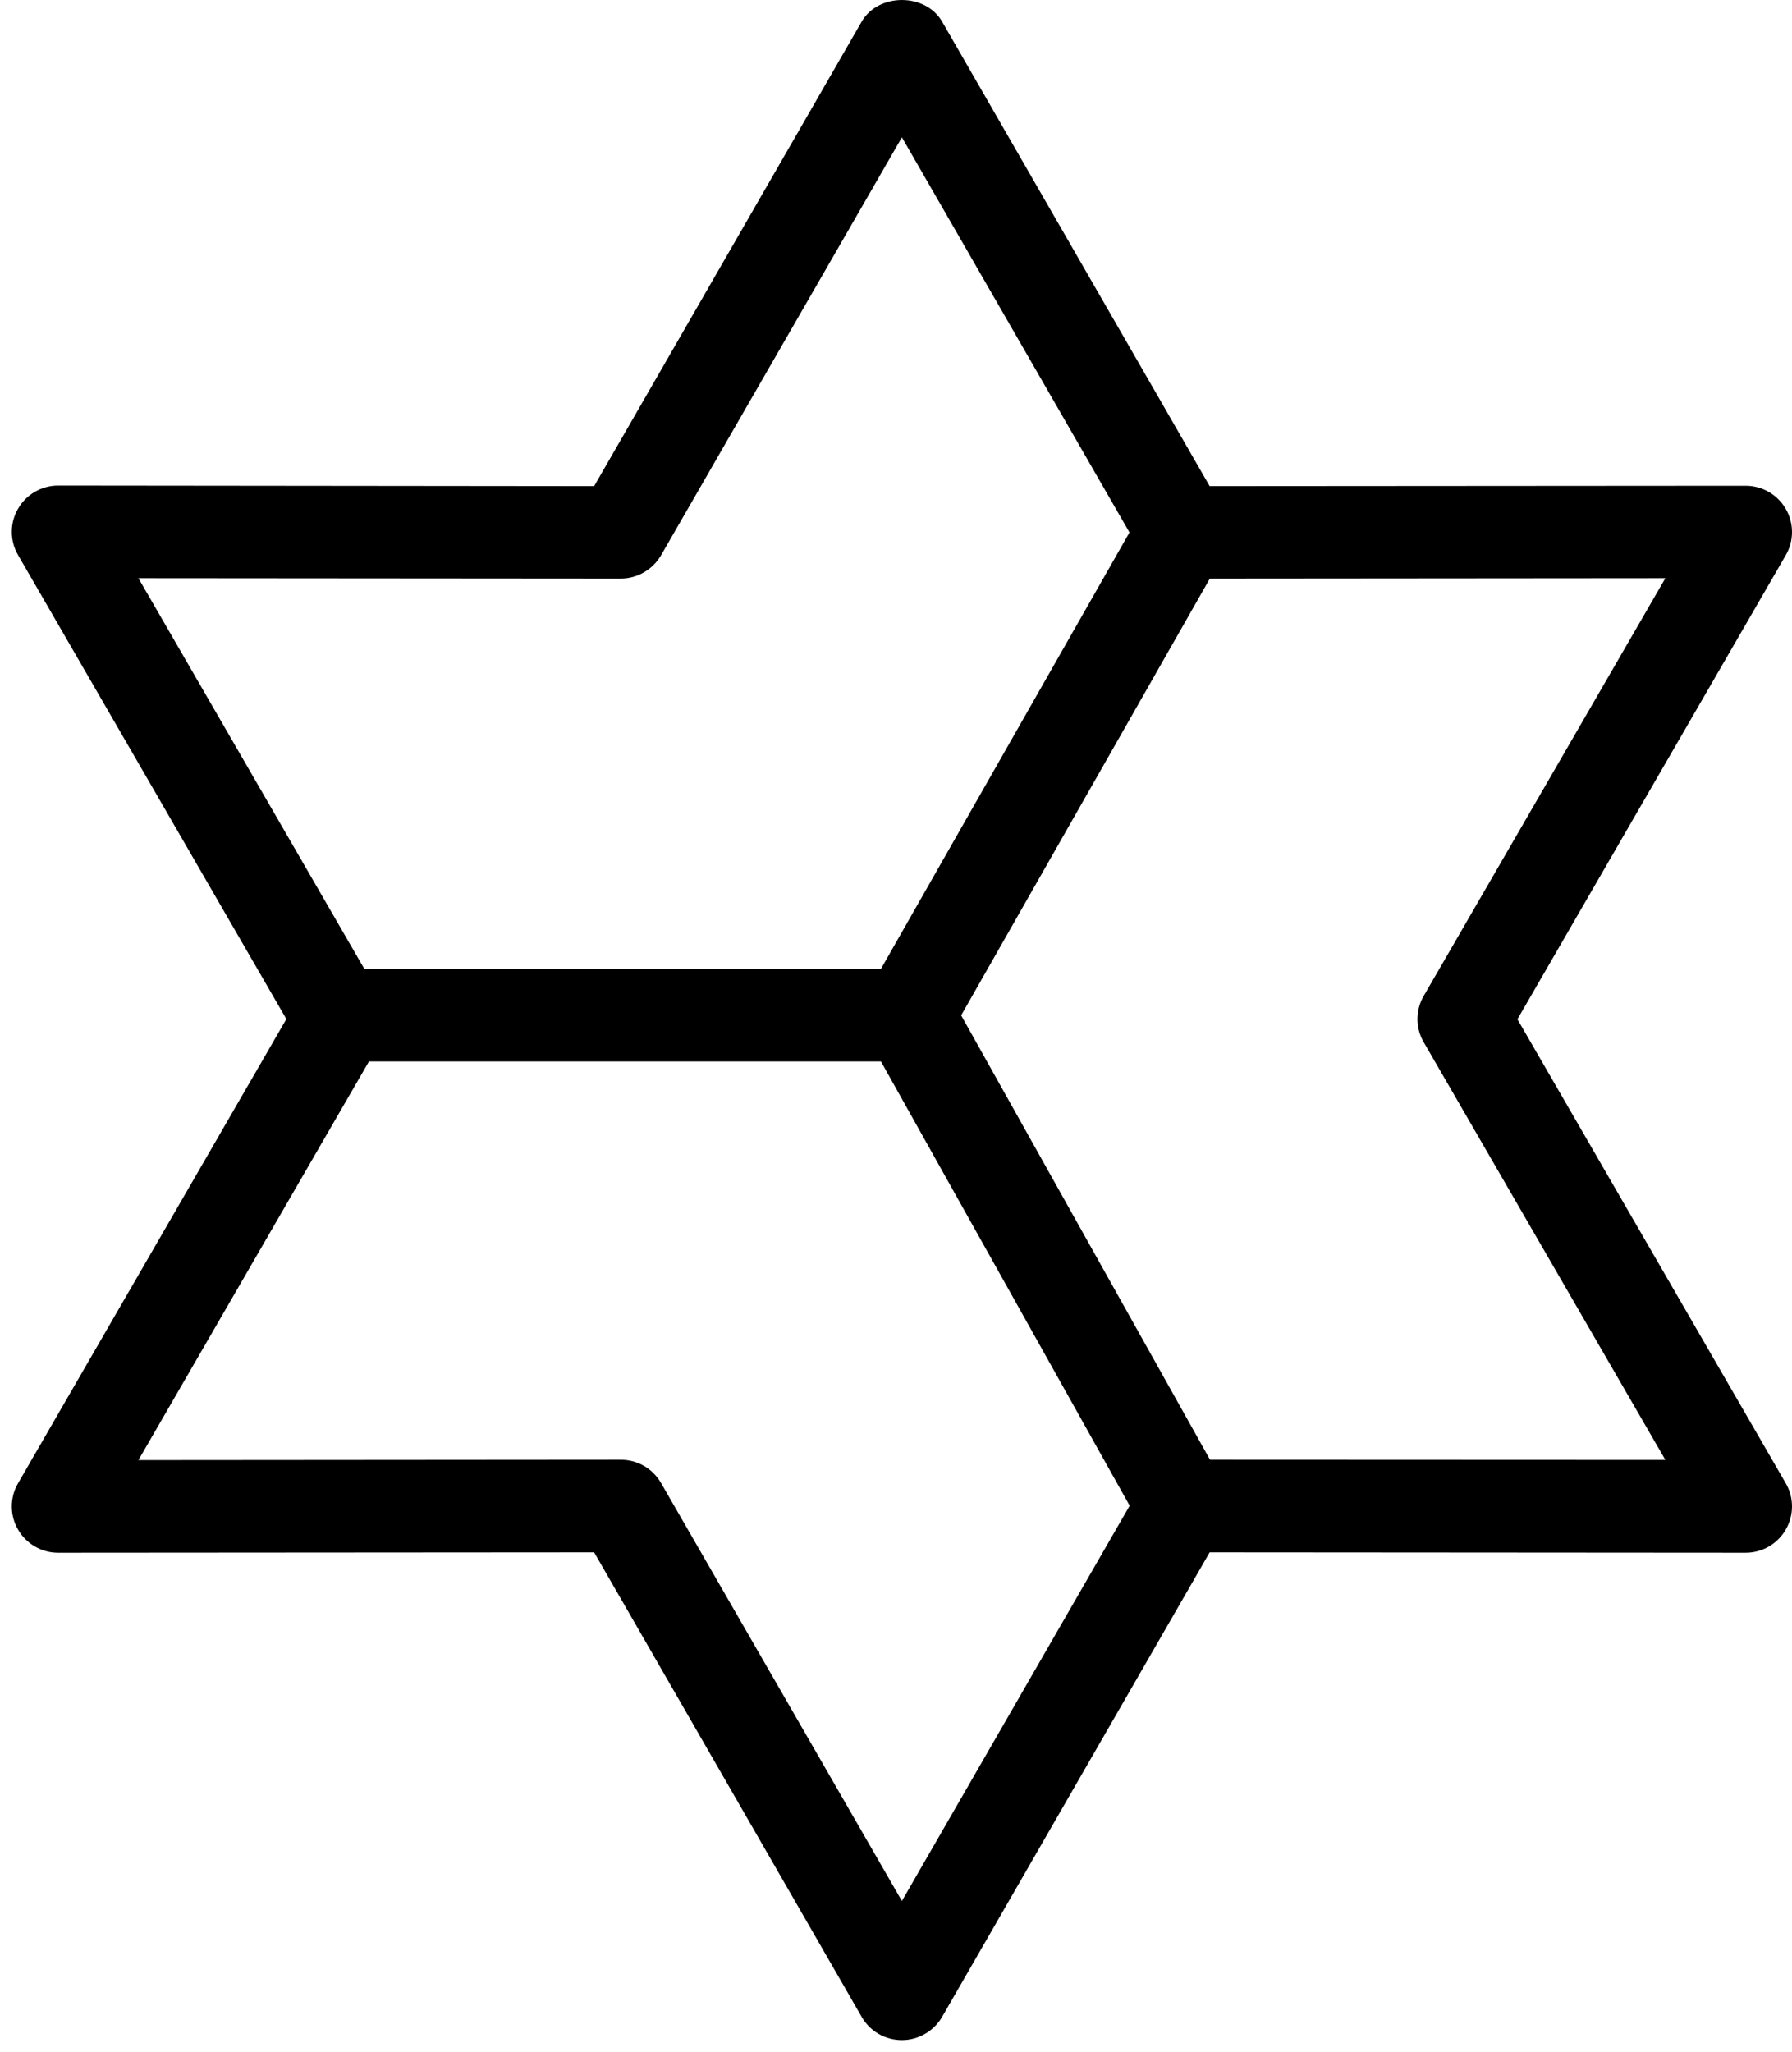
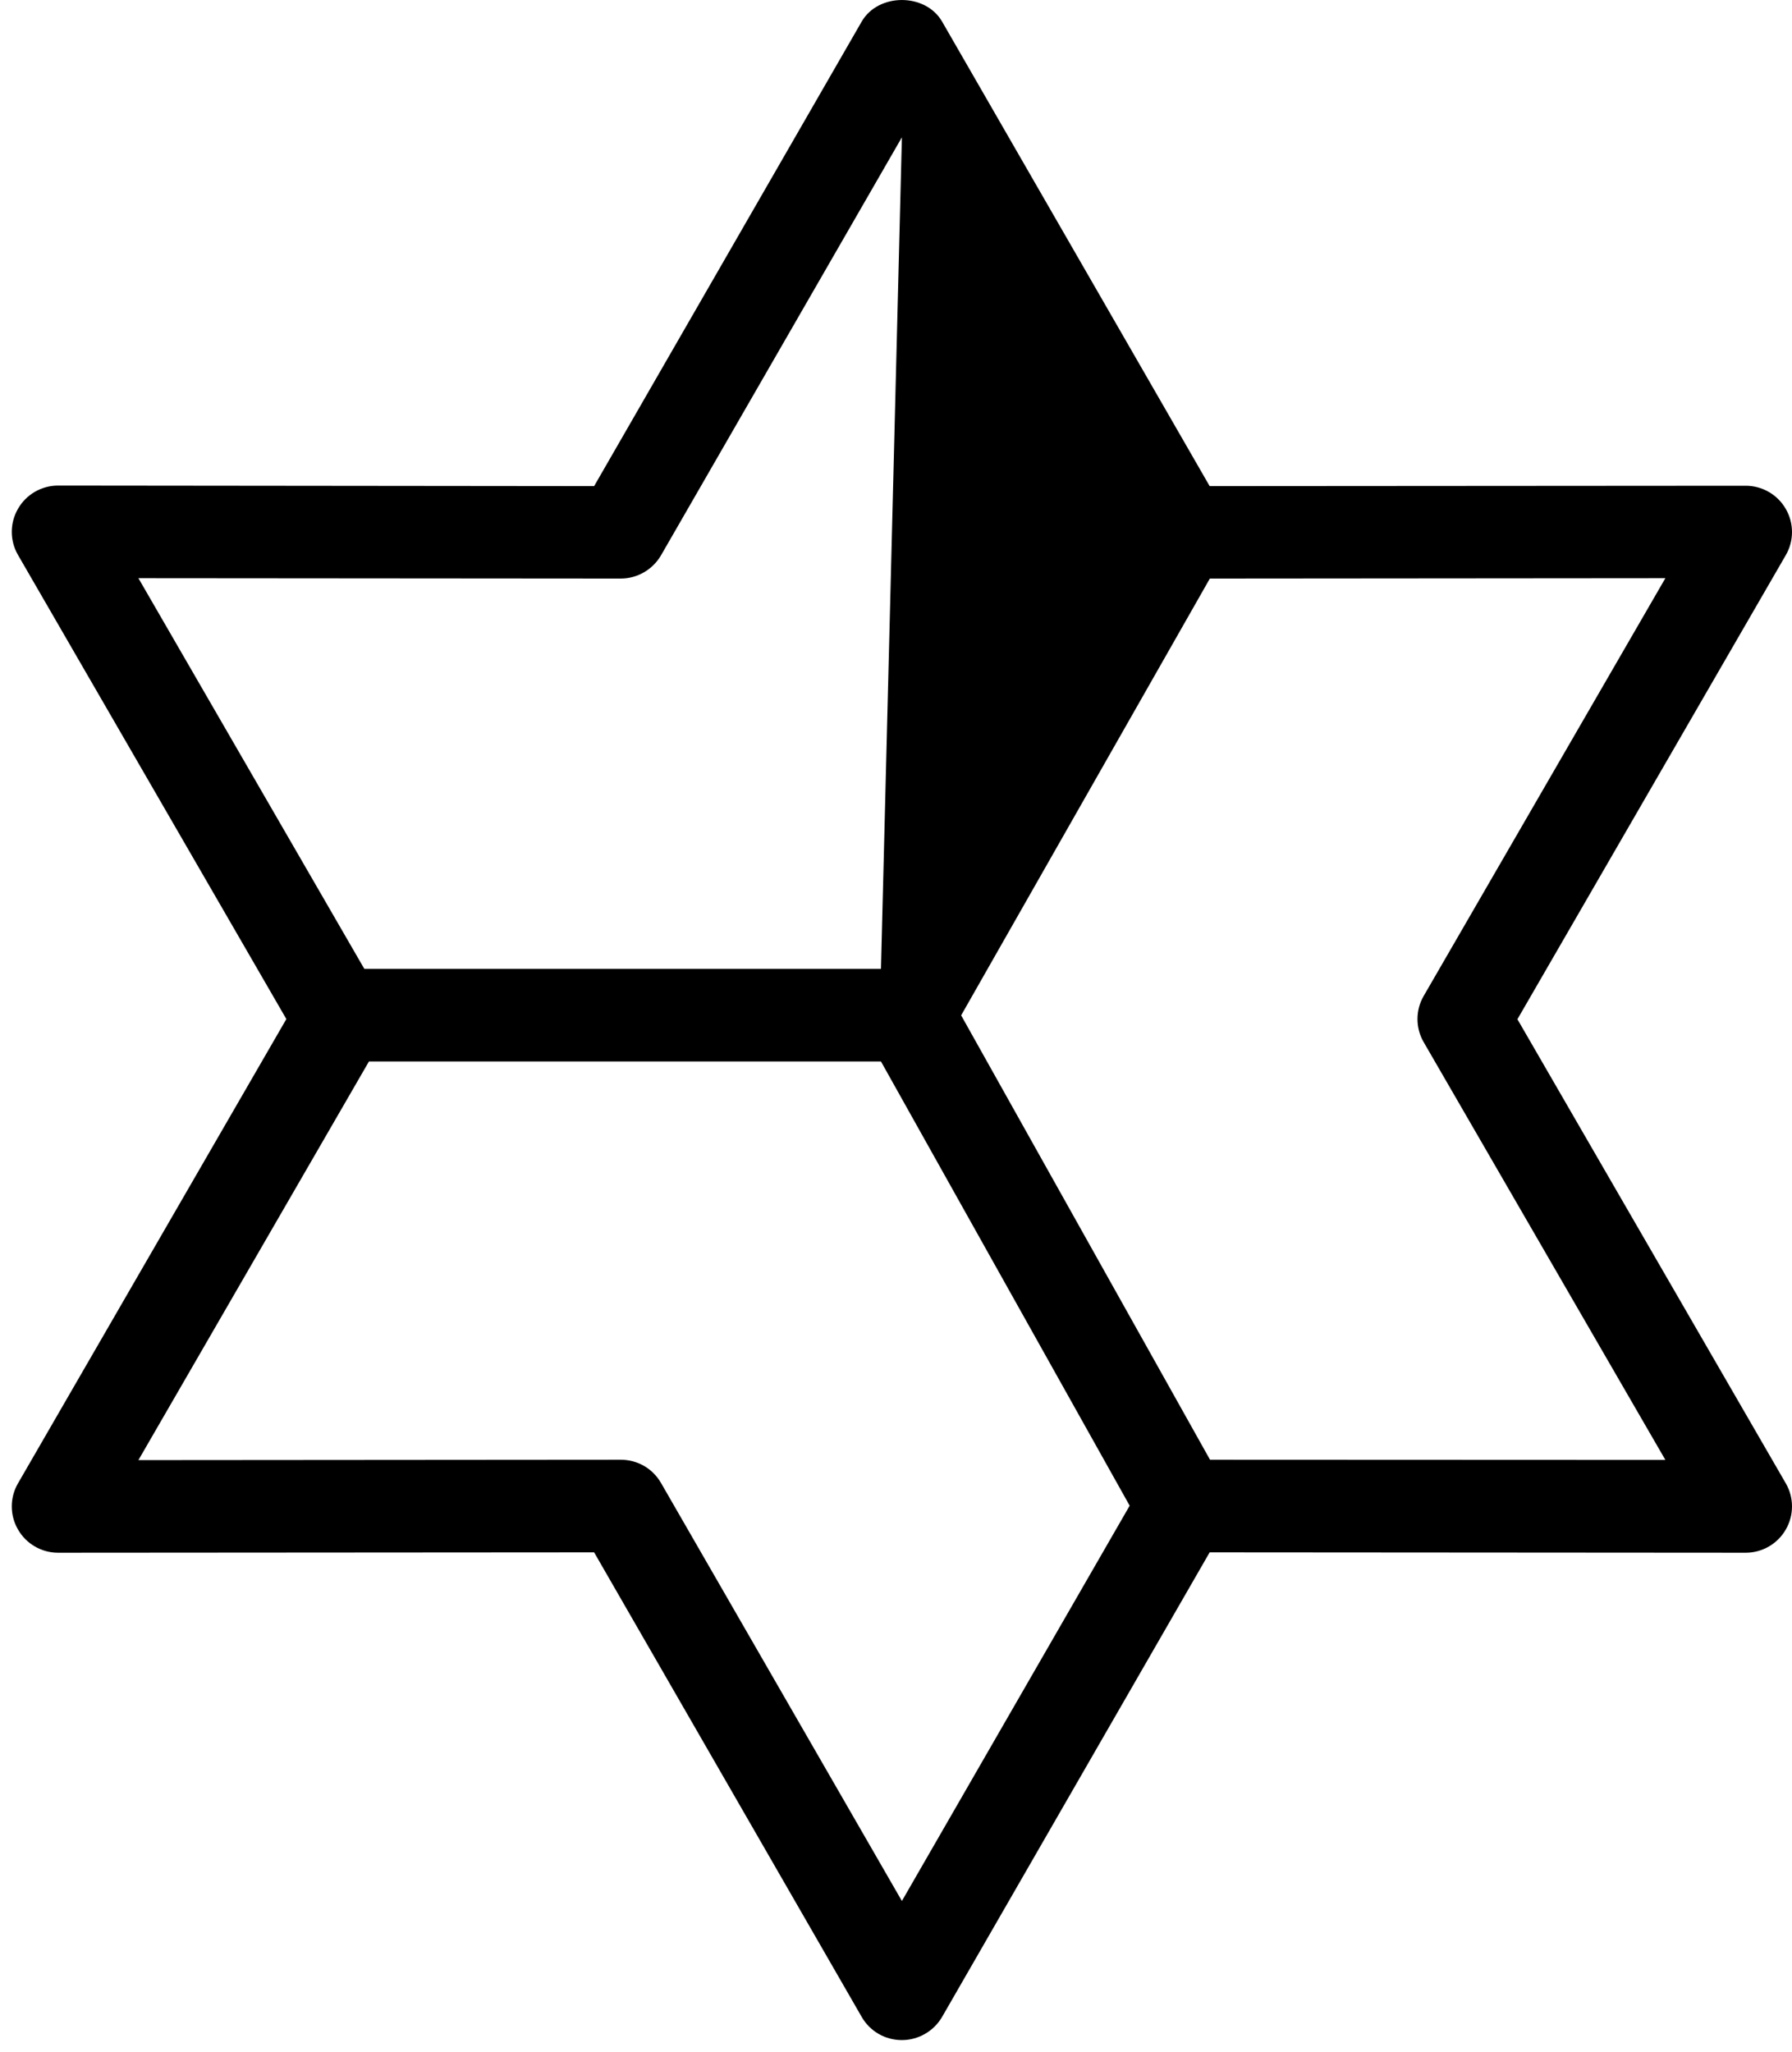
<svg xmlns="http://www.w3.org/2000/svg" width="152px" height="174px" viewBox="0 0 152 174" version="1.1">
  <title>SECONDARY_members_only</title>
  <g id="页面-1" stroke="none" stroke-width="1" fill="none" fill-rule="evenodd">
    <g id="SECONDARY_members_only" transform="translate(0.421, 0.209)" fill="currentColor" fill-rule="nonzero">
-       <path d="M128.289,86.223 L151.049,46.873 C151.756,45.664 151.756,44.156 151.049,42.946 C150.358,41.737 149.054,40.983 147.656,40.983 L102.184,41.014 L79.487,1.618 C78.074,-0.817 74.084,-0.817 72.67,1.618 L49.974,41.014 L4.502,40.967 C3.104,40.967 1.8,41.721 1.109,42.931 C0.402,44.14 0.402,45.648 1.109,46.858 L23.868,86.207 L1.109,125.572 C0.402,126.782 0.402,128.29 1.109,129.499 C1.8,130.709 3.104,131.463 4.502,131.463 L49.974,131.431 L72.67,170.828 C73.377,172.053 74.665,172.791 76.079,172.791 C77.477,172.791 78.78,172.037 79.487,170.828 L102.184,131.431 L147.656,131.463 C149.054,131.463 150.358,130.709 151.049,129.499 C151.756,128.29 151.756,126.782 151.049,125.572 L128.289,86.223 Z M11.319,48.821 L52.235,48.853 C53.633,48.853 54.937,48.099 55.644,46.889 L76.079,11.435 L95.383,44.941 L74.304,81.95 L30.481,81.95 L11.319,48.821 Z M76.079,160.995 L55.644,125.541 C54.937,124.316 53.649,123.577 52.235,123.577 L11.319,123.609 L30.874,89.804 L74.304,89.804 L95.399,127.473 L76.079,160.995 Z M102.215,123.577 L81.105,85.893 L102.2,48.853 L140.839,48.821 L120.341,84.243 C119.635,85.453 119.635,86.961 120.341,88.171 L140.839,123.593 L102.215,123.577 Z" id="形状" />
+       <path d="M128.289,86.223 L151.049,46.873 C151.756,45.664 151.756,44.156 151.049,42.946 C150.358,41.737 149.054,40.983 147.656,40.983 L102.184,41.014 L79.487,1.618 C78.074,-0.817 74.084,-0.817 72.67,1.618 L49.974,41.014 L4.502,40.967 C3.104,40.967 1.8,41.721 1.109,42.931 C0.402,44.14 0.402,45.648 1.109,46.858 L23.868,86.207 L1.109,125.572 C0.402,126.782 0.402,128.29 1.109,129.499 C1.8,130.709 3.104,131.463 4.502,131.463 L49.974,131.431 L72.67,170.828 C73.377,172.053 74.665,172.791 76.079,172.791 C77.477,172.791 78.78,172.037 79.487,170.828 L102.184,131.431 L147.656,131.463 C149.054,131.463 150.358,130.709 151.049,129.499 C151.756,128.29 151.756,126.782 151.049,125.572 L128.289,86.223 Z M11.319,48.821 L52.235,48.853 C53.633,48.853 54.937,48.099 55.644,46.889 L76.079,11.435 L74.304,81.95 L30.481,81.95 L11.319,48.821 Z M76.079,160.995 L55.644,125.541 C54.937,124.316 53.649,123.577 52.235,123.577 L11.319,123.609 L30.874,89.804 L74.304,89.804 L95.399,127.473 L76.079,160.995 Z M102.215,123.577 L81.105,85.893 L102.2,48.853 L140.839,48.821 L120.341,84.243 C119.635,85.453 119.635,86.961 120.341,88.171 L140.839,123.593 L102.215,123.577 Z" id="形状" />
    </g>
  </g>
</svg>